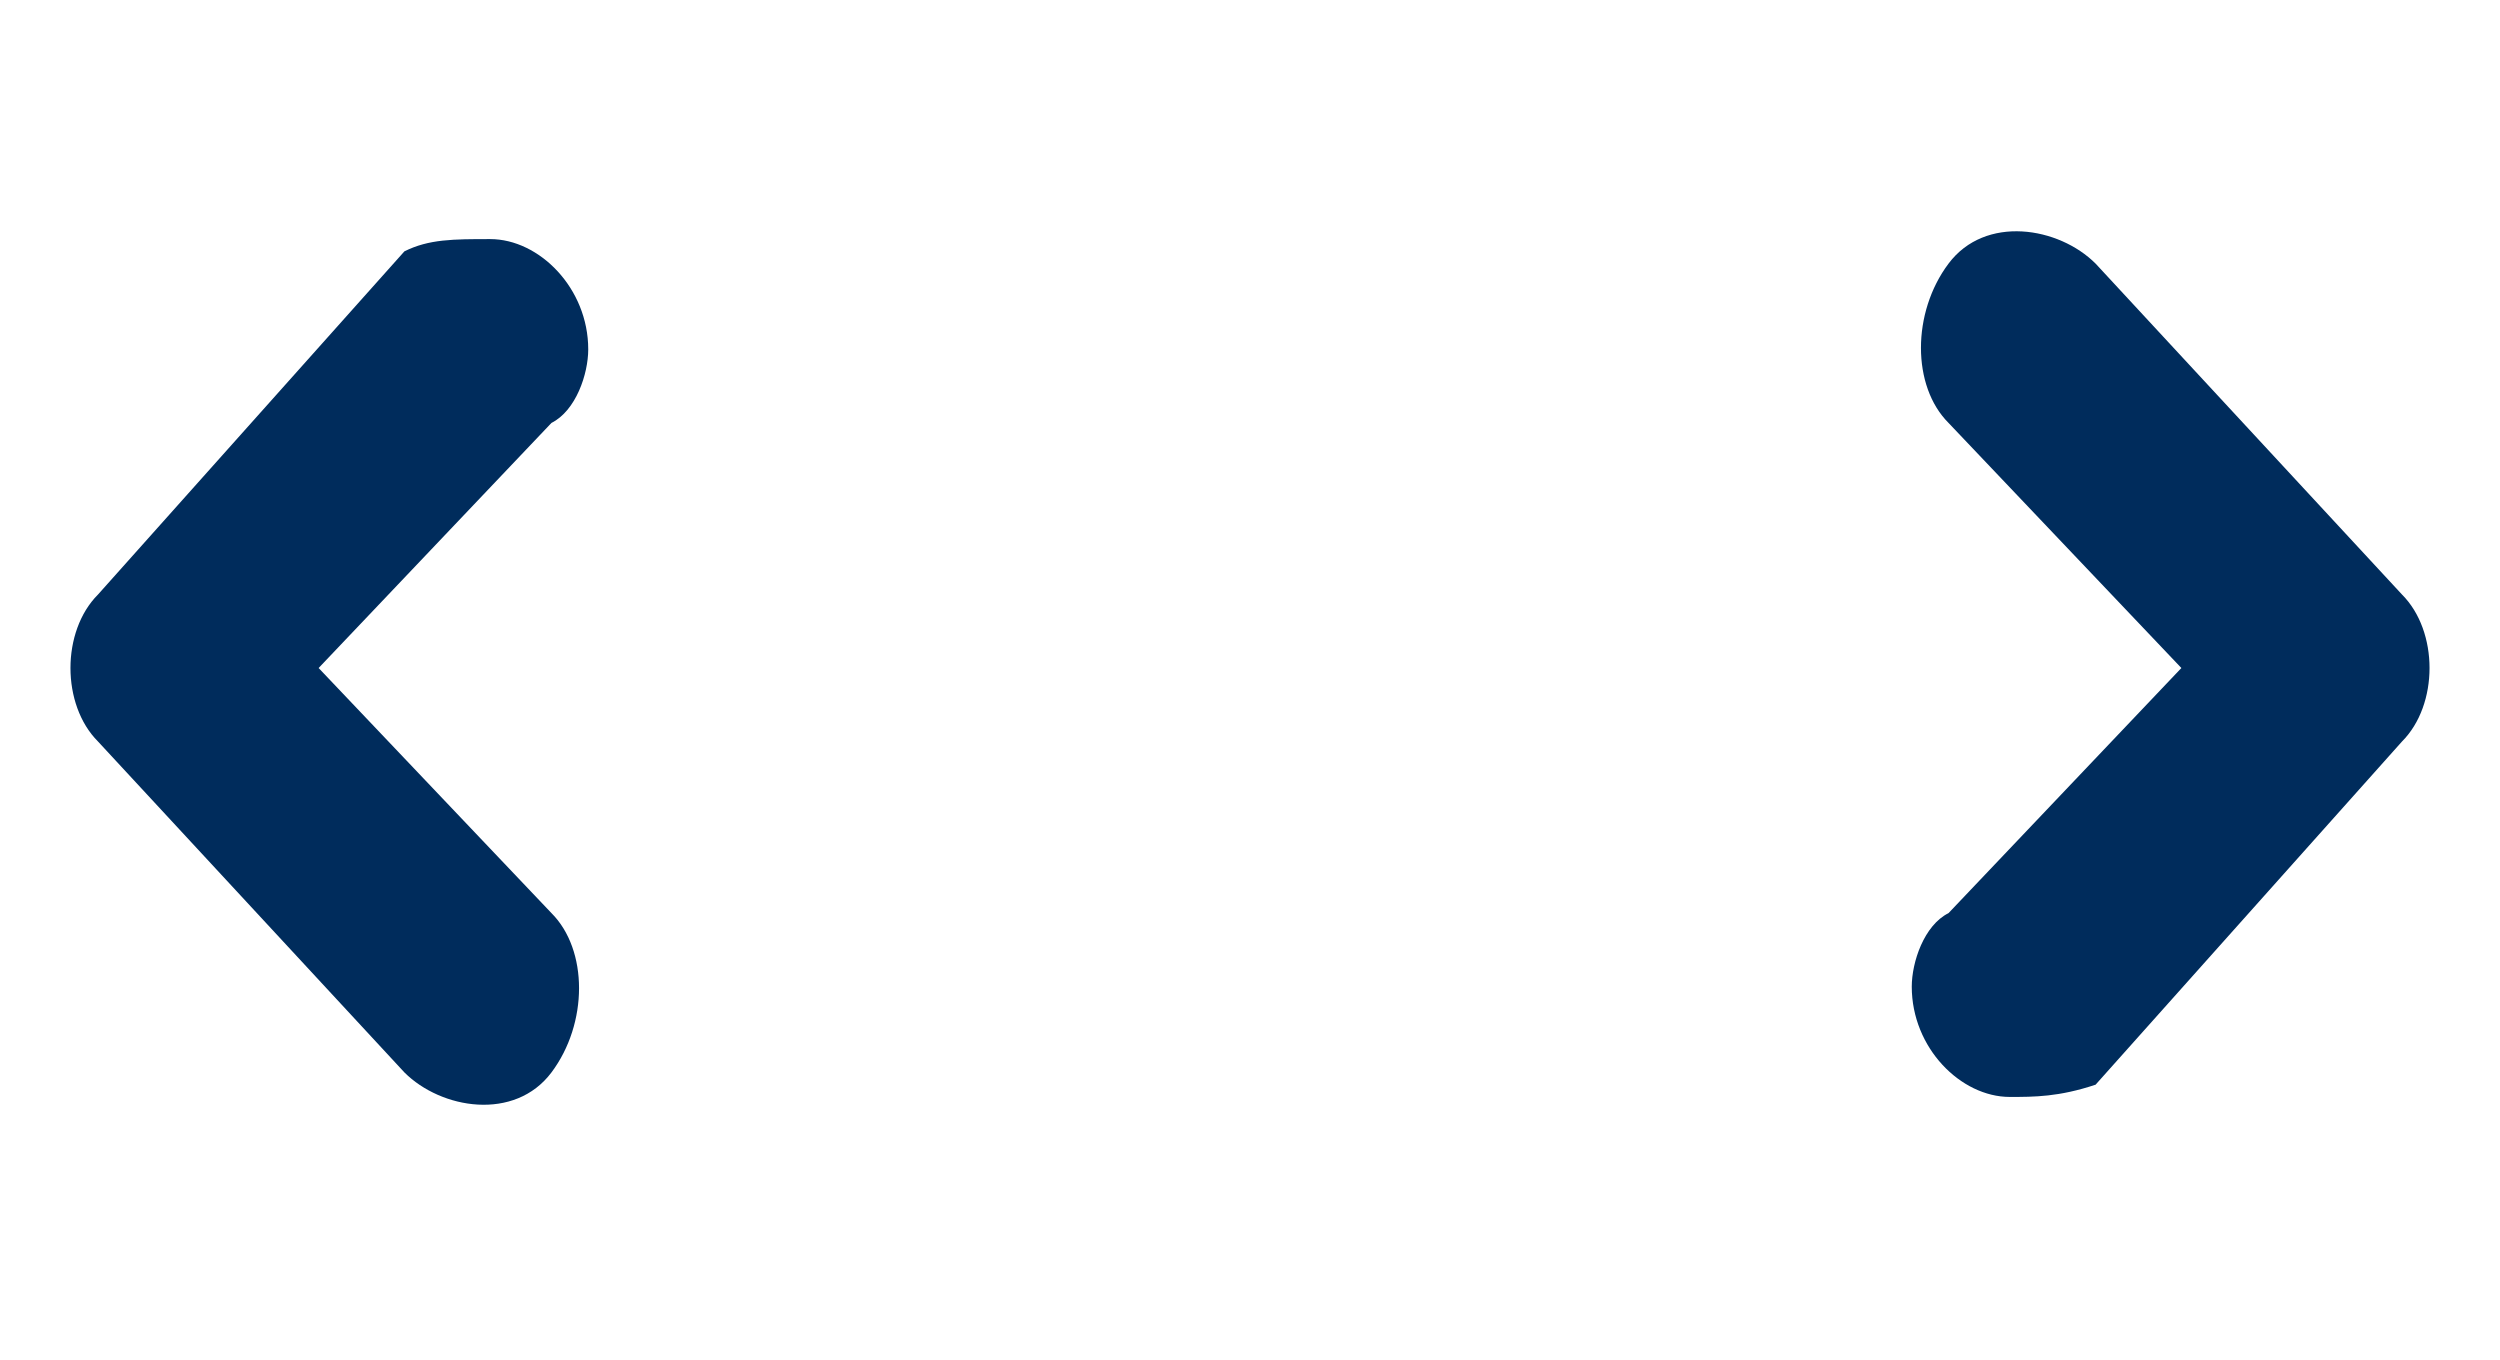
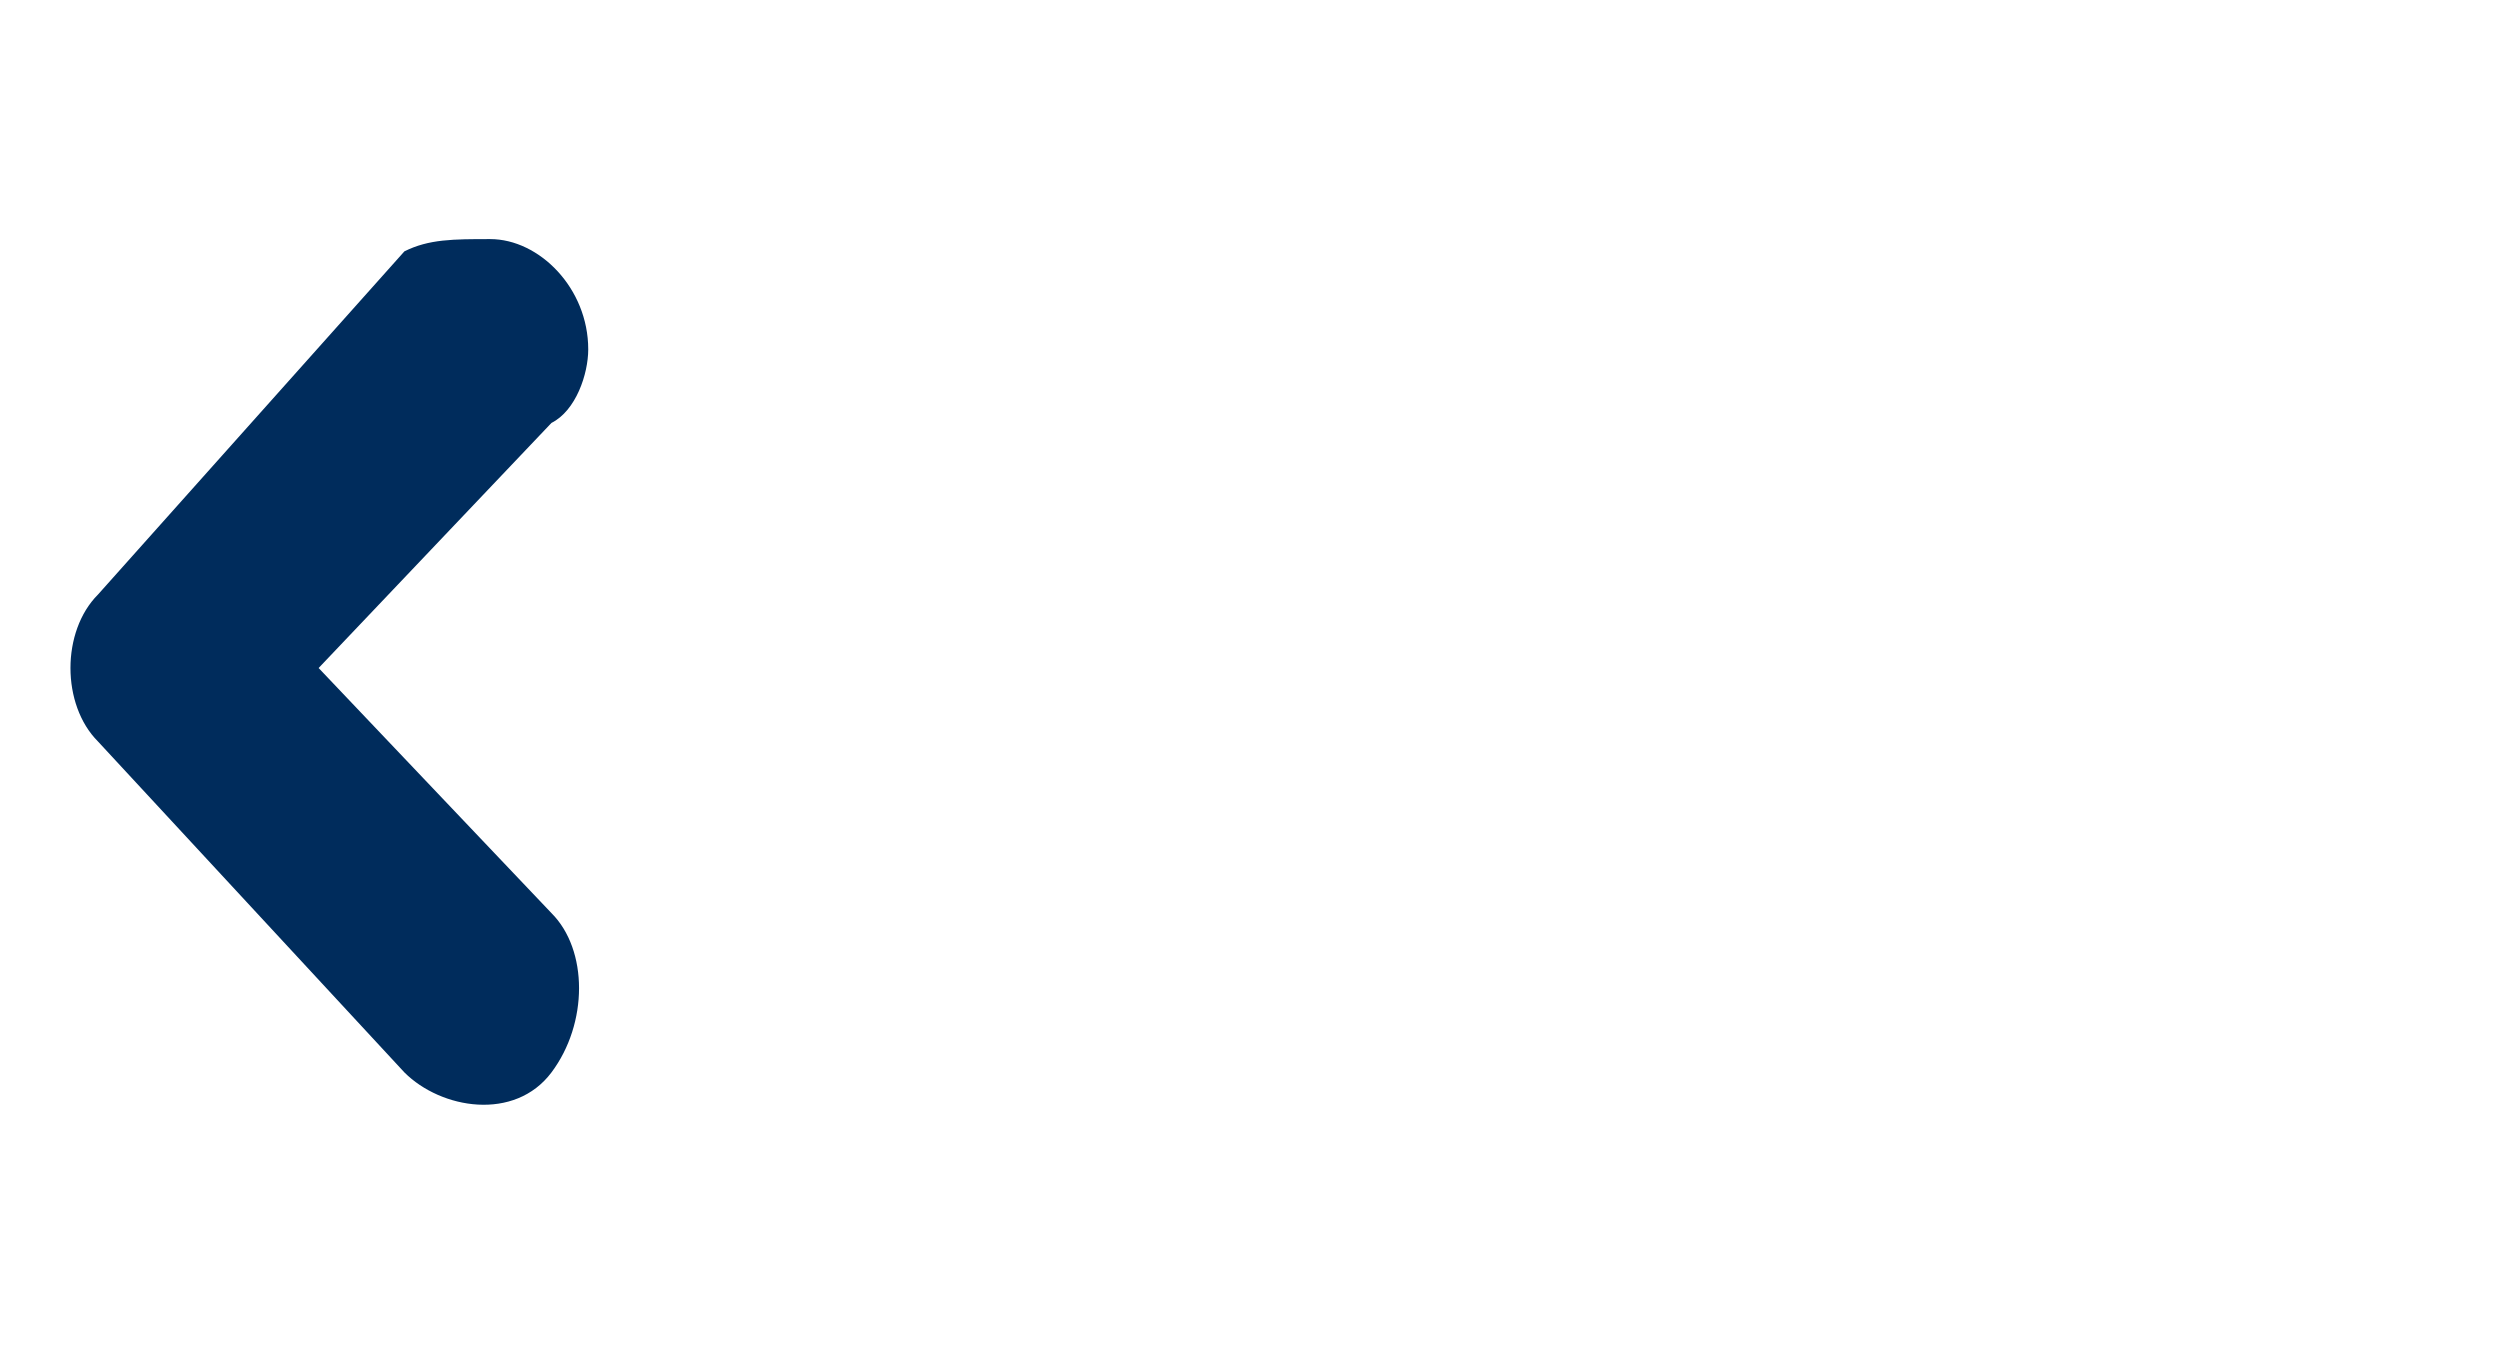
<svg xmlns="http://www.w3.org/2000/svg" version="1.1" id="Layer_1" x="0px" y="0px" viewBox="0 0 20.4 11.1" style="enable-background:new 0 0 20.4 11.1;" xml:space="preserve">
  <style type="text/css">
	.st0{fill:#002C5C;}
</style>
  <g transform="translate(-1032.441 -5032.334)">
    <g transform="translate(1032.441 5046.94) rotate(-90)">
      <g transform="translate(8.055 0)">
-         <path class="st0" d="M-2.4,16.4c0-0.4,0.4-0.8,0.9-0.8c0.2,0,0.5,0.1,0.6,0.3l2,1.9l2-1.9c0.3-0.3,0.9-0.3,1.3,0s0.3,0.9,0,1.2     l-2.7,2.5c-0.3,0.3-0.9,0.3-1.2,0l-2.8-2.5C-2.4,16.8-2.4,16.6-2.4,16.4z" />
-       </g>
+         </g>
    </g>
  </g>
  <g transform="translate(-1032.441 -5032.334)">
    <g transform="translate(1032.441 5046.94) rotate(-90)">
      <g transform="translate(8.055 0)">
        <path class="st0" d="M4.6,4c0,0.4-0.4,0.8-0.9,0.8c-0.2,0-0.5-0.1-0.6-0.3l-2-1.9l-2,1.9c-0.3,0.3-0.9,0.3-1.3,0s-0.3-0.9,0-1.2     l2.7-2.5c0.3-0.3,0.9-0.3,1.2,0l2.8,2.5C4.6,3.5,4.6,3.7,4.6,4z" />
      </g>
    </g>
  </g>
</svg>